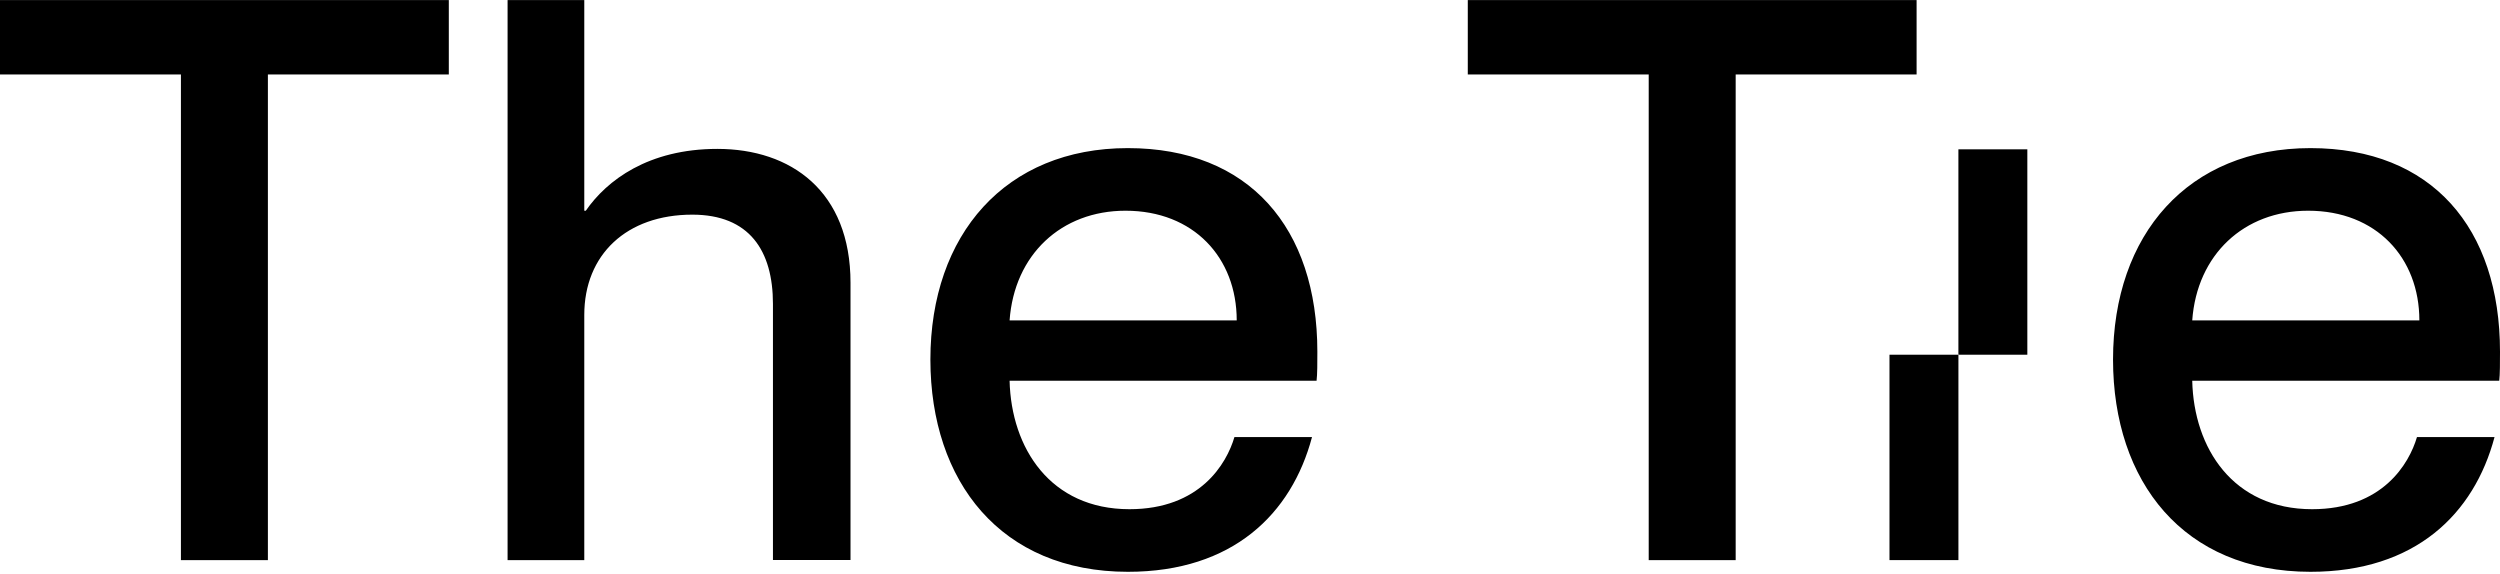
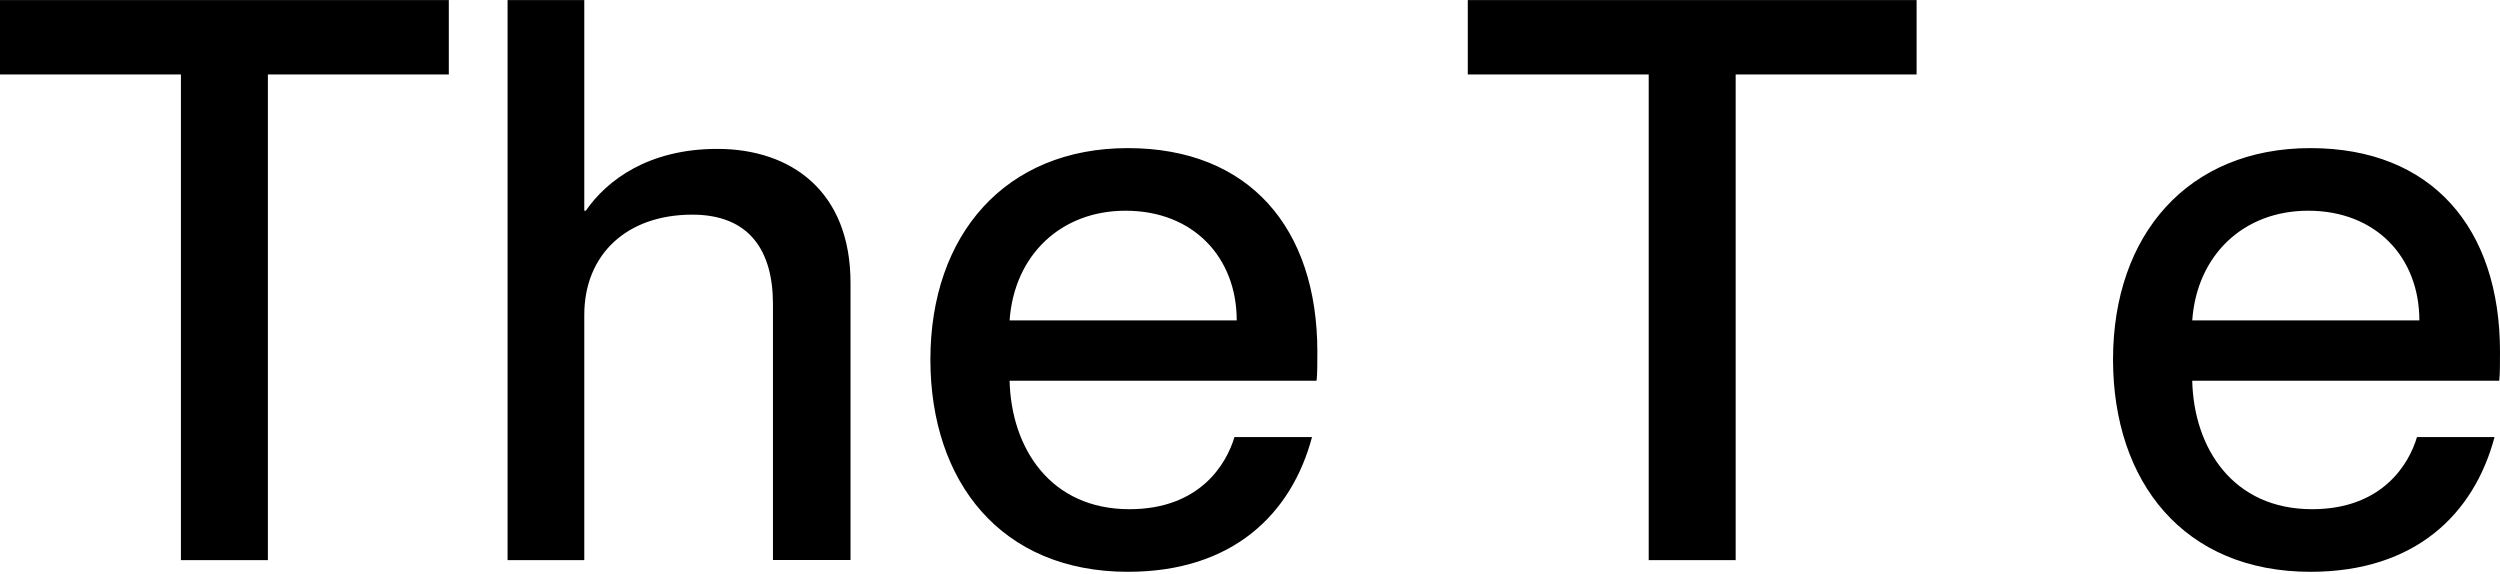
<svg xmlns="http://www.w3.org/2000/svg" width="122" height="28" viewBox="0 0 122 28" fill="none">
  <g clip-path="url(#clip0_248_23348)">
    <path d="M112.638 10.283C115.965 10.283 118.065 12.576 118.065 15.636H106.981C107.211 12.427 109.503 10.283 112.638 10.283ZM112.75 27.904C117.873 27.904 120.736 25.078 121.733 21.33H117.948C117.564 22.631 116.269 24.849 112.83 24.849C108.97 24.849 107.056 21.869 106.981 18.579H121.963C122 18.275 122 17.699 122 17.166C122 11.126 118.673 7.228 112.75 7.228C106.789 7.228 103.116 11.435 103.116 17.55C103.121 23.511 106.56 27.904 112.75 27.904ZM80.457 27.333H84.701V3.635H93.53V0.004H71.628V3.635H80.457V27.333ZM54.925 10.283C58.252 10.283 60.352 12.576 60.352 15.636H49.268C49.497 12.427 51.79 10.283 54.925 10.283ZM55.042 27.904C60.16 27.904 63.029 25.078 64.026 21.33H60.24C59.856 22.631 58.561 24.849 55.117 24.849C51.257 24.849 49.348 21.869 49.268 18.579H64.249C64.287 18.275 64.287 17.699 64.287 17.166C64.287 11.126 60.96 7.228 55.037 7.228C49.076 7.228 45.403 11.435 45.403 17.55C45.408 23.511 48.847 27.904 55.042 27.904ZM37.72 14.831V27.328H41.505V13.802C41.505 9.329 38.6 7.266 35.006 7.266C31.642 7.266 29.616 8.796 28.587 10.283H28.513V0.004H24.77V27.333H28.513V15.369C28.513 12.427 30.576 10.475 33.785 10.475C36.574 10.475 37.72 12.235 37.72 14.831ZM8.829 27.333H13.073V3.635H21.902V0.004H0V3.635H8.829V27.333Z" fill="black" />
-     <path d="M95.571 17.31H92.207V27.333H95.571V17.31Z" fill="black" />
-     <path d="M98.934 7.287H95.57V17.31H98.934V7.287Z" fill="black" />
  </g>
  <defs>
    <clipPath id="clip0_248_23348">
      <rect width="122" height="27.9" fill="white" transform="translate(0 0.004)" />
    </clipPath>
  </defs>
</svg>